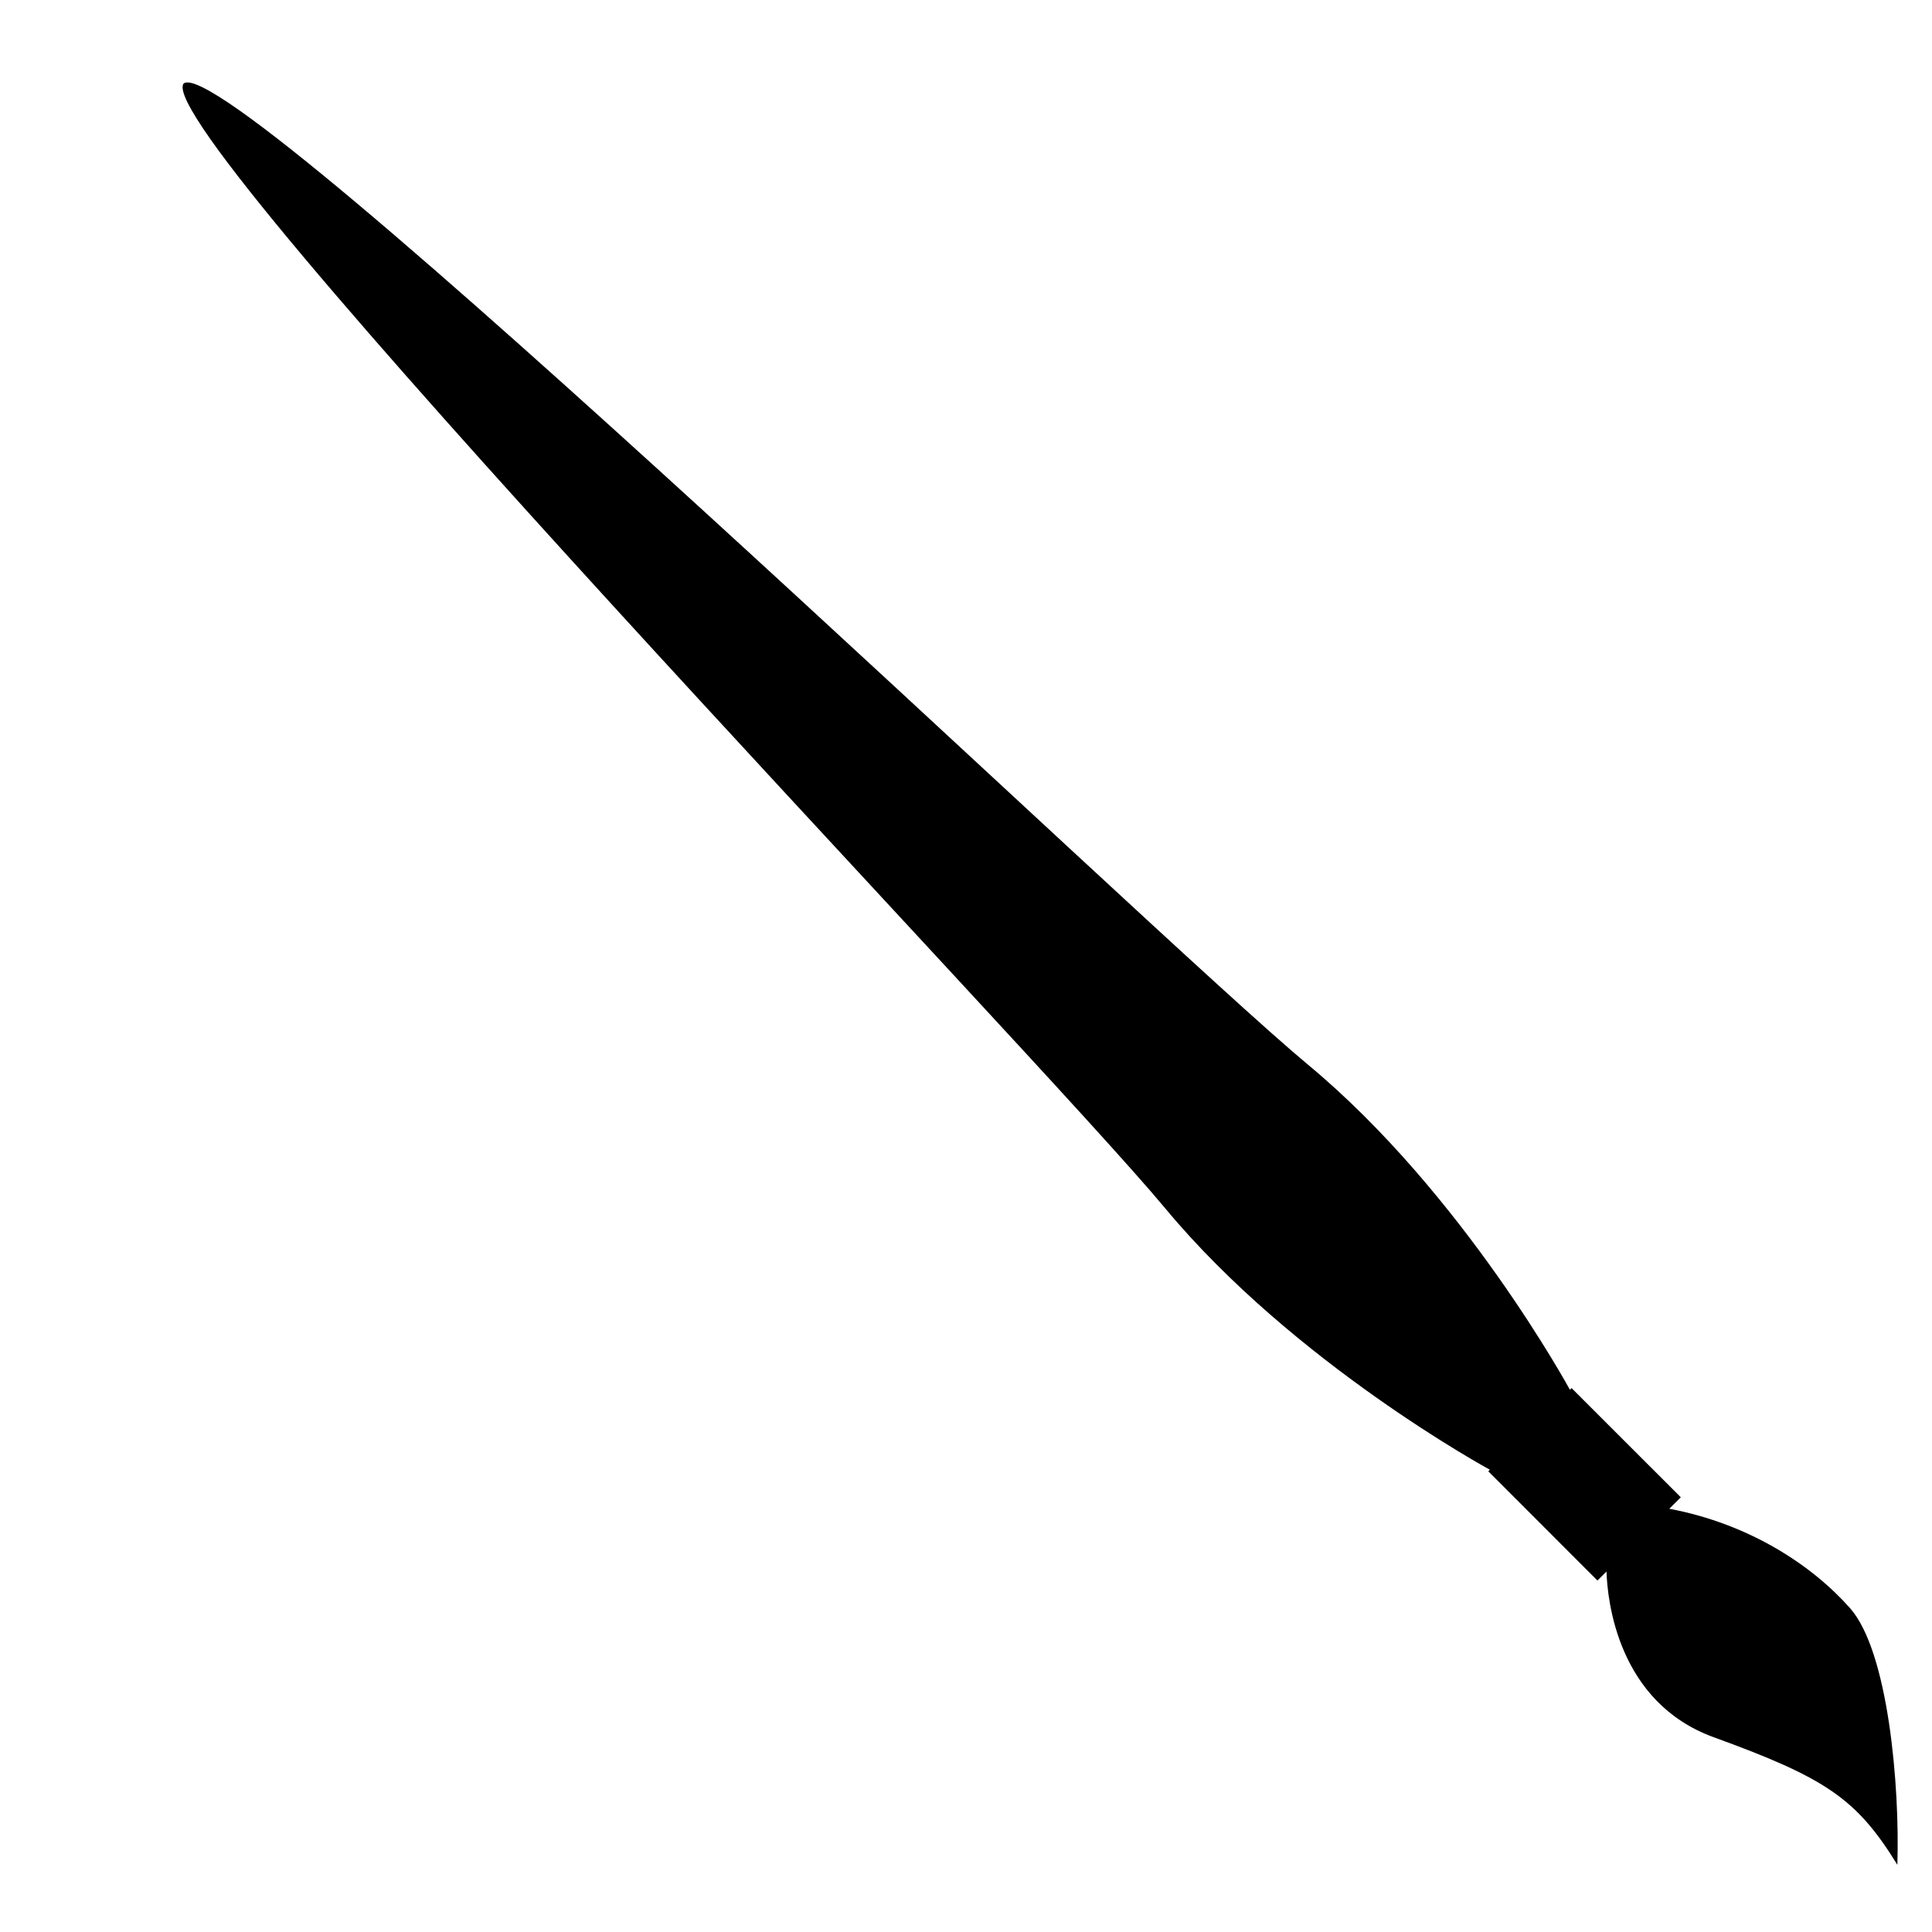
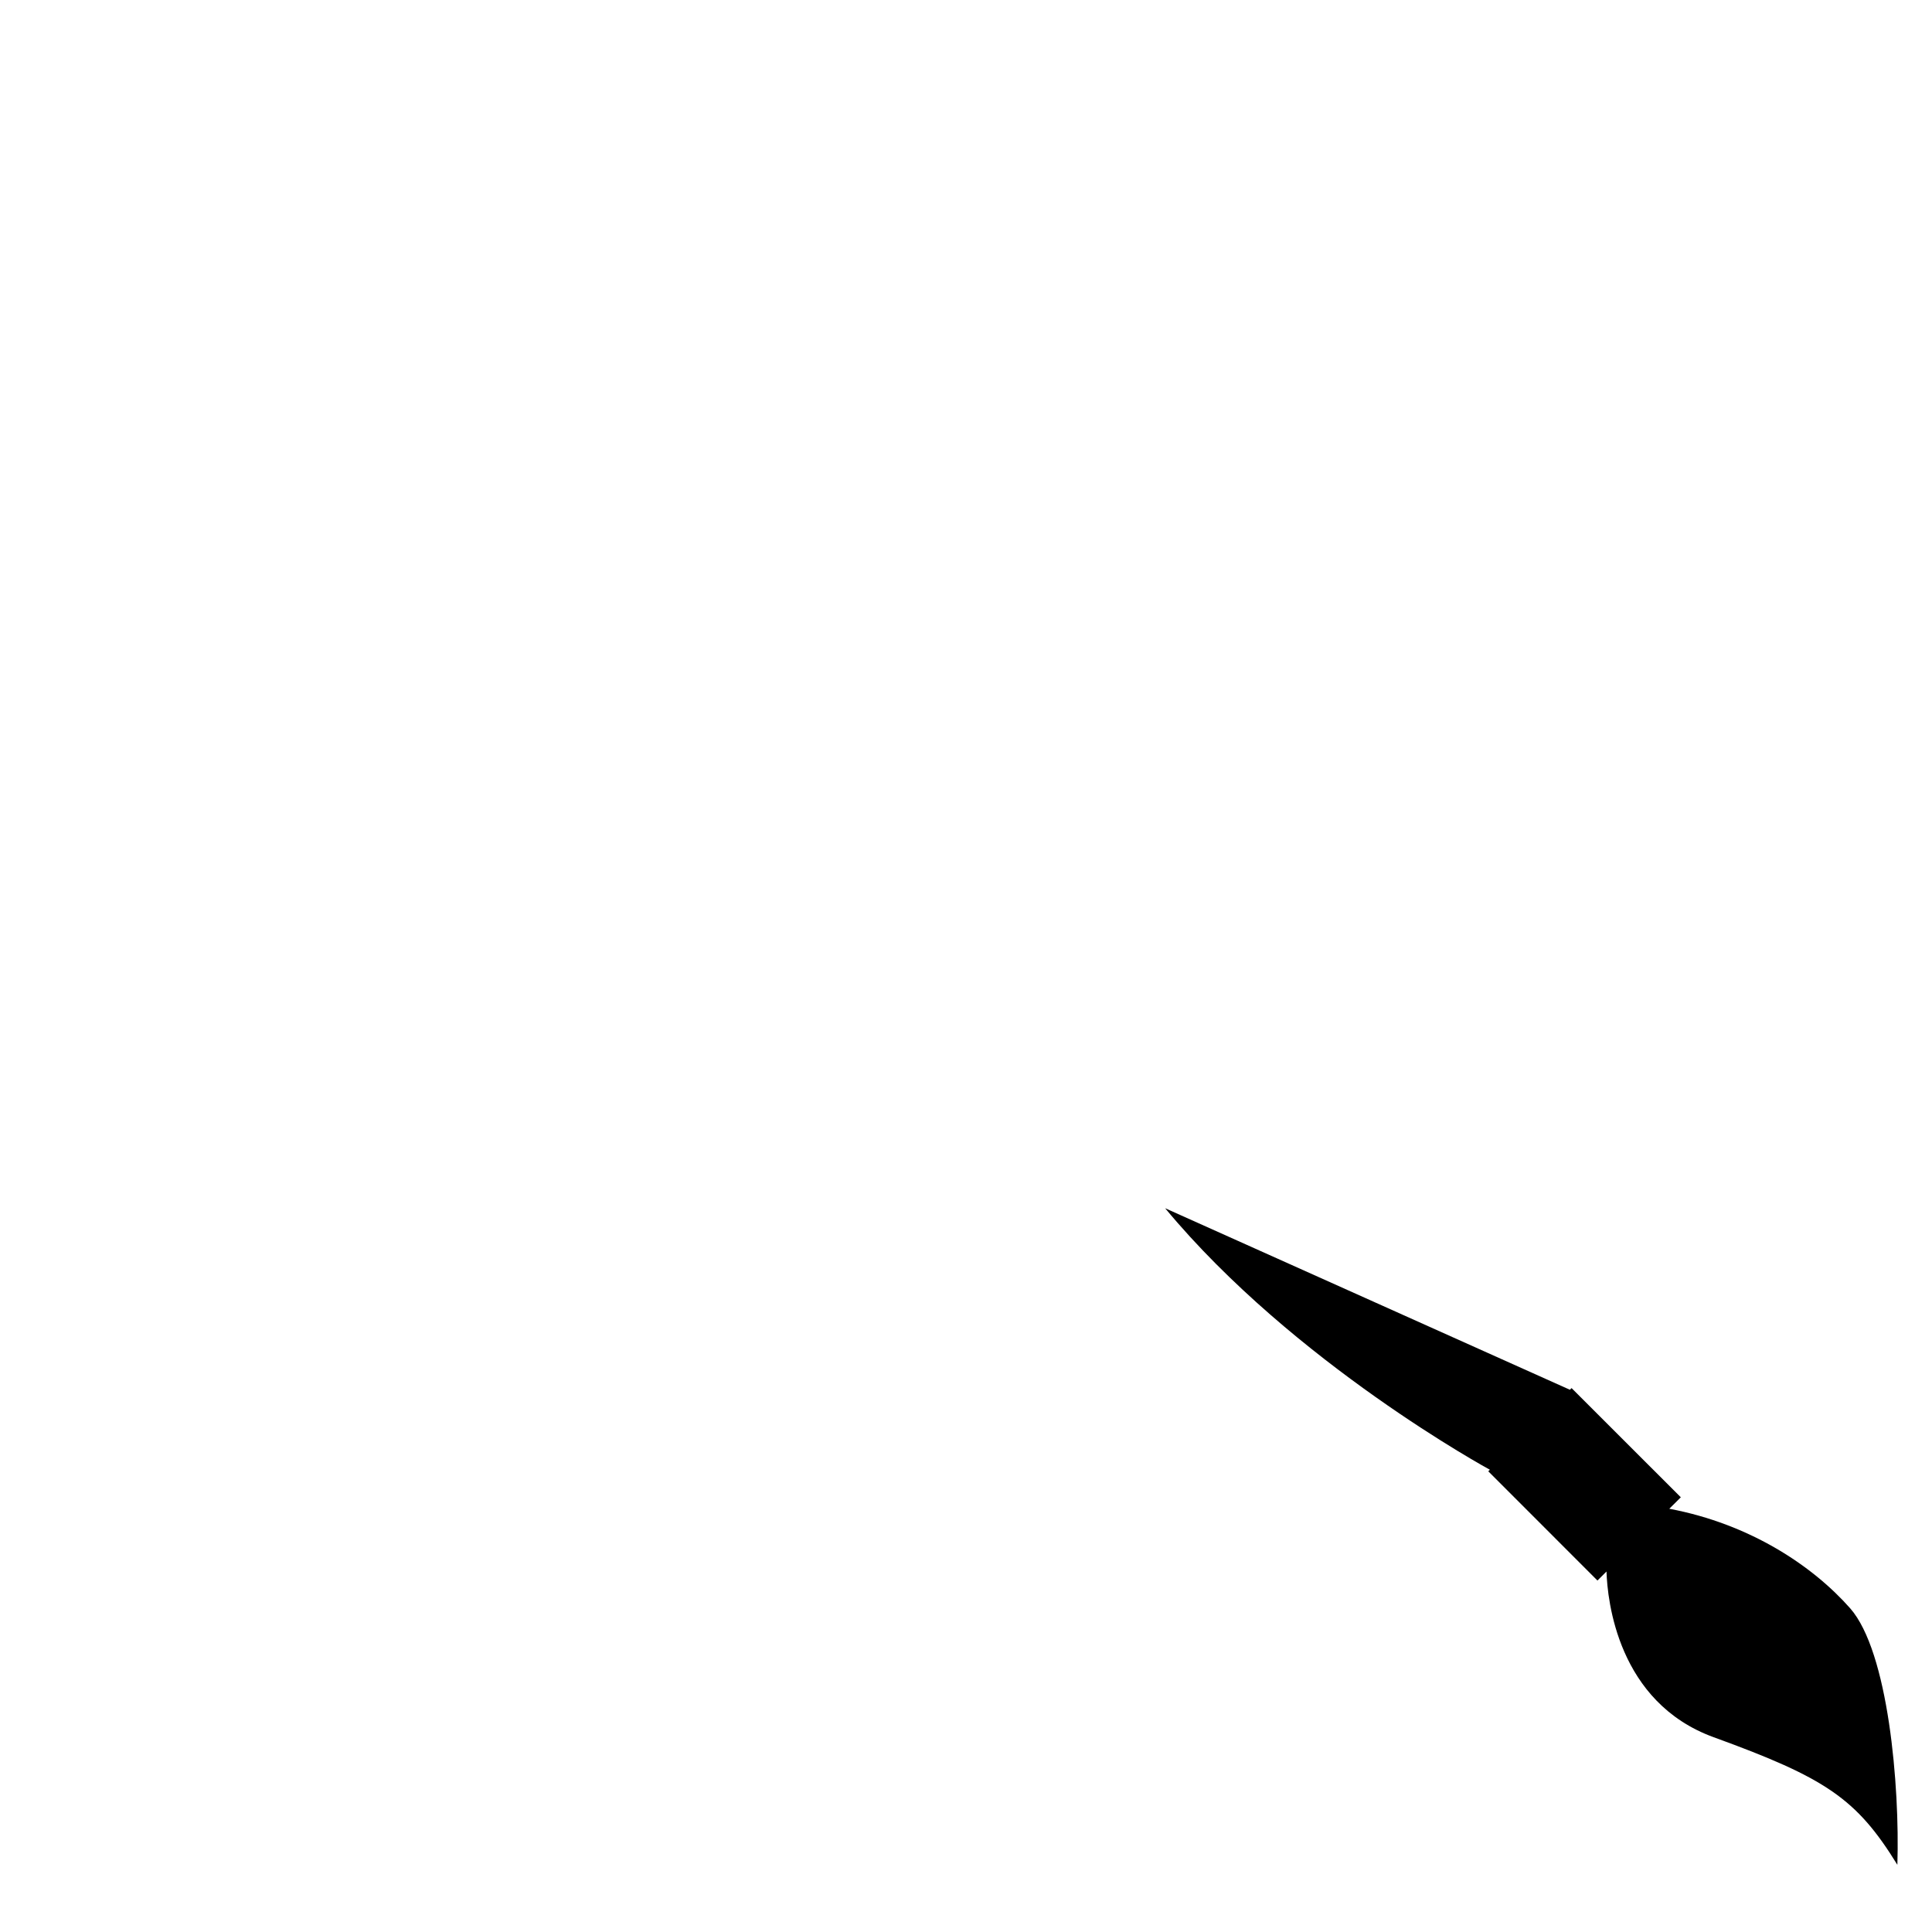
<svg xmlns="http://www.w3.org/2000/svg" fill="#000000" width="800px" height="800px" version="1.1" viewBox="144 144 512 512">
-   <path d="m560.04 512.3 0.441-0.441 28.953 28.938-3.055 3.039c21.477 4.047 38.055 15.191 47.926 26.371 10.125 11.492 13.18 47.027 12.516 67.984-10.832-17.586-19.02-23.035-48.695-33.816-25.395-9.258-28.148-36.227-28.387-43.91l-2.394 2.394-28.938-28.953 0.426-0.41s-51.906-28.168-86.059-69.305c-34.16-41.113-269.55-285.57-260.11-298.07 12.484-9.43 256.91 225.96 298.04 260.09 41.156 34.184 69.336 86.09 69.336 86.09z" fill-rule="evenodd" />
+   <path d="m560.04 512.3 0.441-0.441 28.953 28.938-3.055 3.039c21.477 4.047 38.055 15.191 47.926 26.371 10.125 11.492 13.18 47.027 12.516 67.984-10.832-17.586-19.02-23.035-48.695-33.816-25.395-9.258-28.148-36.227-28.387-43.91l-2.394 2.394-28.938-28.953 0.426-0.41s-51.906-28.168-86.059-69.305z" fill-rule="evenodd" />
</svg>